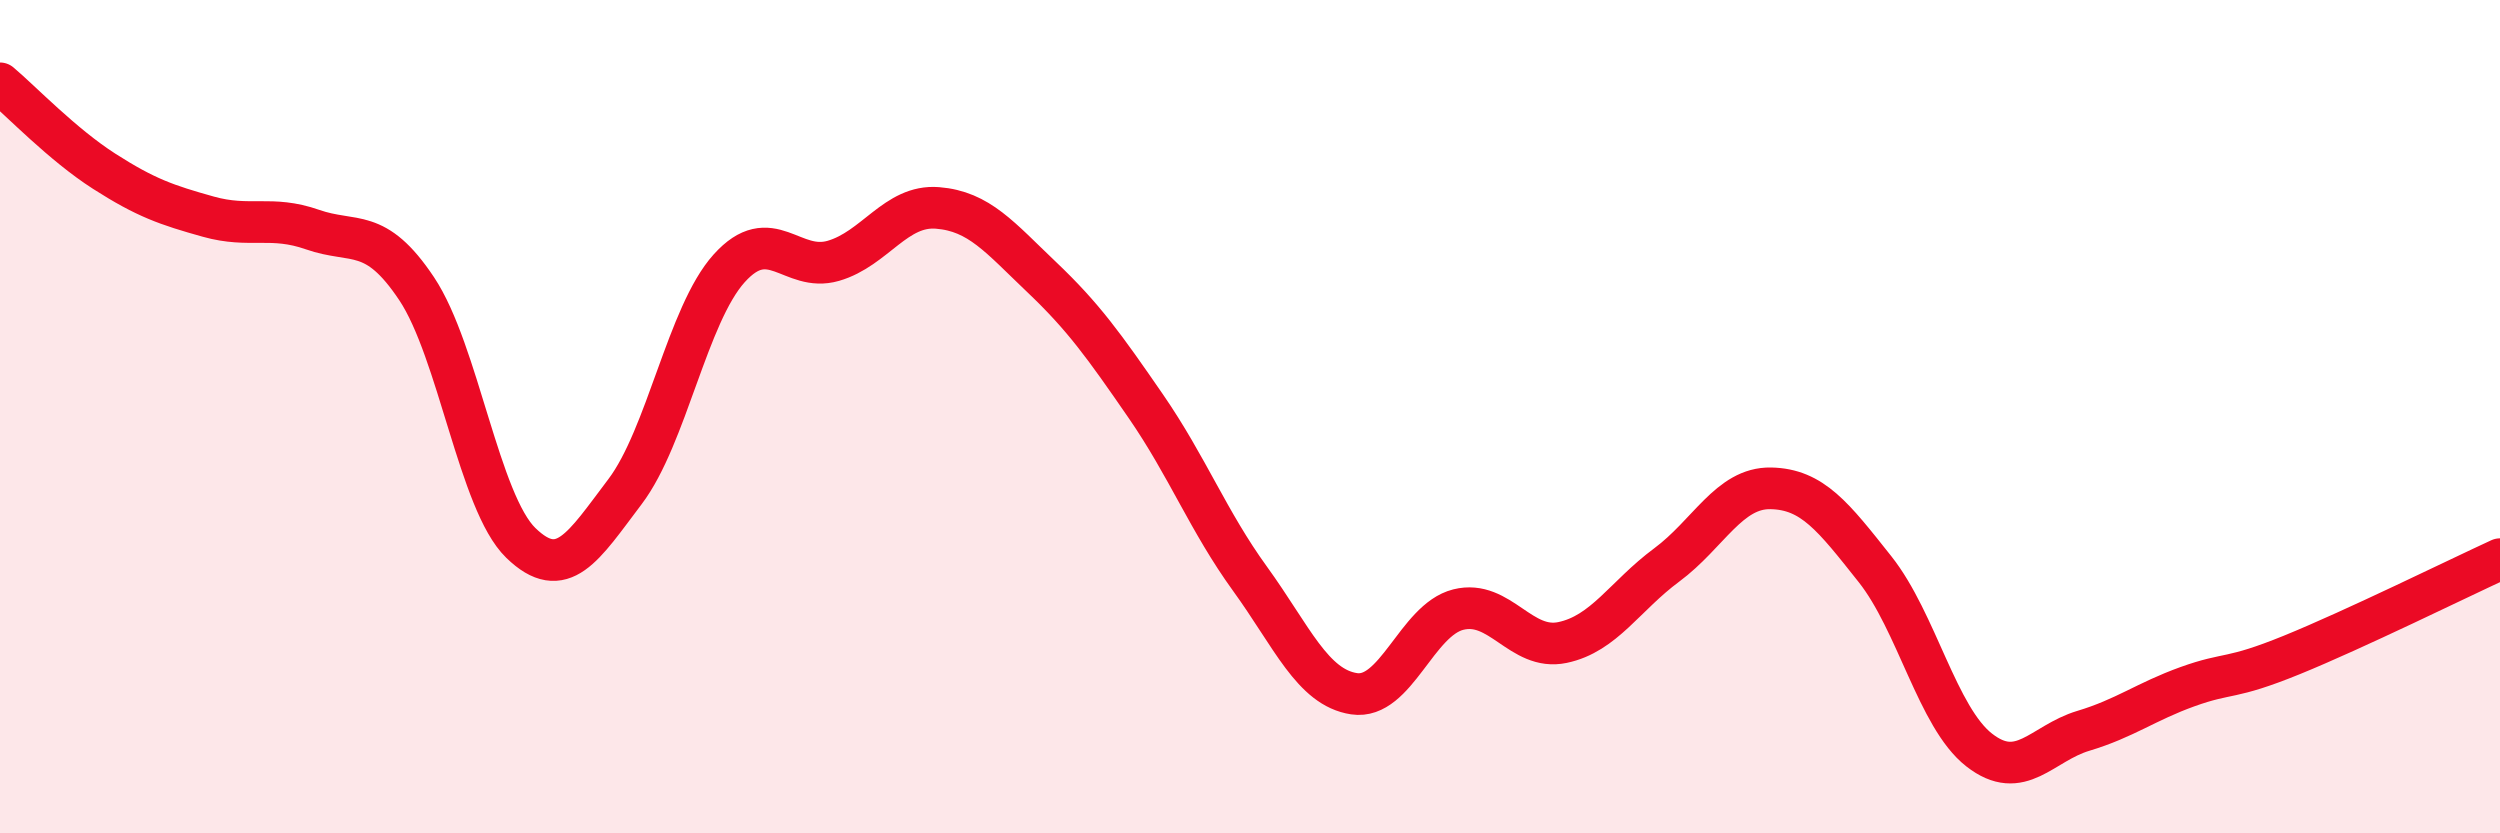
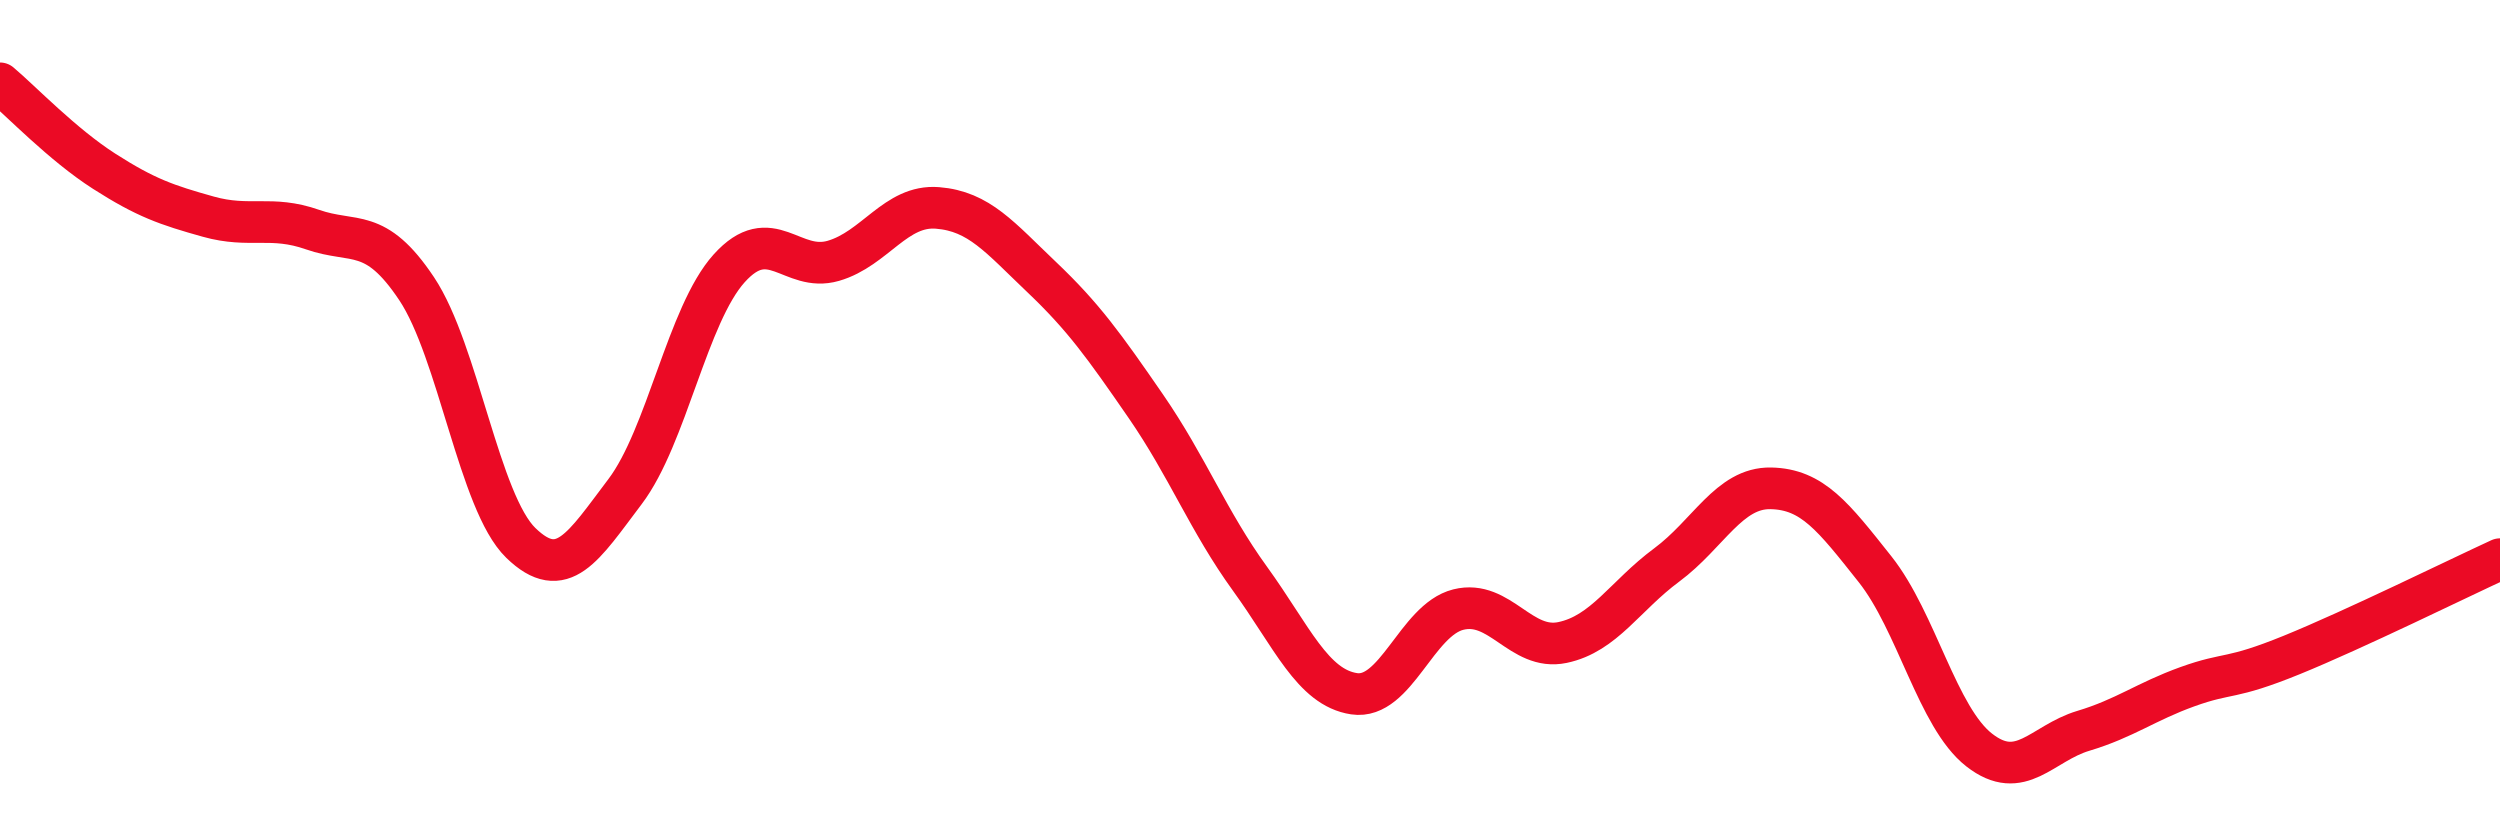
<svg xmlns="http://www.w3.org/2000/svg" width="60" height="20" viewBox="0 0 60 20">
-   <path d="M 0,2 C 0.5,2.42 1.5,3.47 2.5,4.11 C 3.5,4.75 4,4.92 5,5.2 C 6,5.48 6.5,5.16 7.5,5.51 C 8.5,5.86 9,5.43 10,6.93 C 11,8.43 11.5,12.06 12.5,13.03 C 13.5,14 14,13.12 15,11.8 C 16,10.48 16.5,7.55 17.5,6.44 C 18.5,5.33 19,6.55 20,6.26 C 21,5.97 21.5,4.91 22.5,4.99 C 23.5,5.07 24,5.7 25,6.65 C 26,7.6 26.5,8.3 27.5,9.75 C 28.5,11.2 29,12.51 30,13.89 C 31,15.27 31.5,16.5 32.5,16.65 C 33.5,16.8 34,14.88 35,14.63 C 36,14.38 36.5,15.63 37.5,15.42 C 38.5,15.21 39,14.3 40,13.56 C 41,12.82 41.5,11.7 42.5,11.72 C 43.5,11.74 44,12.4 45,13.66 C 46,14.92 46.5,17.22 47.5,18 C 48.5,18.78 49,17.84 50,17.54 C 51,17.24 51.5,16.84 52.5,16.48 C 53.5,16.12 53.5,16.33 55,15.72 C 56.5,15.11 59,13.88 60,13.42L60 20L0 20Z" fill="#EB0A25" opacity="0.1" stroke-linecap="round" stroke-linejoin="round" />
  <path d="M 0,2 C 0.5,2.42 1.5,3.47 2.5,4.11 C 3.5,4.75 4,4.92 5,5.2 C 6,5.48 6.5,5.16 7.5,5.51 C 8.5,5.86 9,5.43 10,6.93 C 11,8.43 11.5,12.06 12.5,13.03 C 13.5,14 14,13.12 15,11.8 C 16,10.48 16.5,7.55 17.5,6.44 C 18.5,5.33 19,6.55 20,6.26 C 21,5.97 21.5,4.91 22.5,4.99 C 23.5,5.07 24,5.7 25,6.65 C 26,7.6 26.5,8.3 27.5,9.75 C 28.5,11.2 29,12.51 30,13.89 C 31,15.27 31.5,16.5 32.5,16.65 C 33.5,16.8 34,14.88 35,14.63 C 36,14.38 36.5,15.63 37.5,15.42 C 38.5,15.21 39,14.3 40,13.56 C 41,12.82 41.5,11.7 42.5,11.72 C 43.5,11.74 44,12.4 45,13.66 C 46,14.92 46.5,17.22 47.5,18 C 48.5,18.78 49,17.84 50,17.54 C 51,17.24 51.5,16.84 52.5,16.48 C 53.5,16.12 53.5,16.33 55,15.72 C 56.5,15.11 59,13.88 60,13.42" stroke="#EB0A25" stroke-width="1" fill="none" stroke-linecap="round" stroke-linejoin="round" />
</svg>